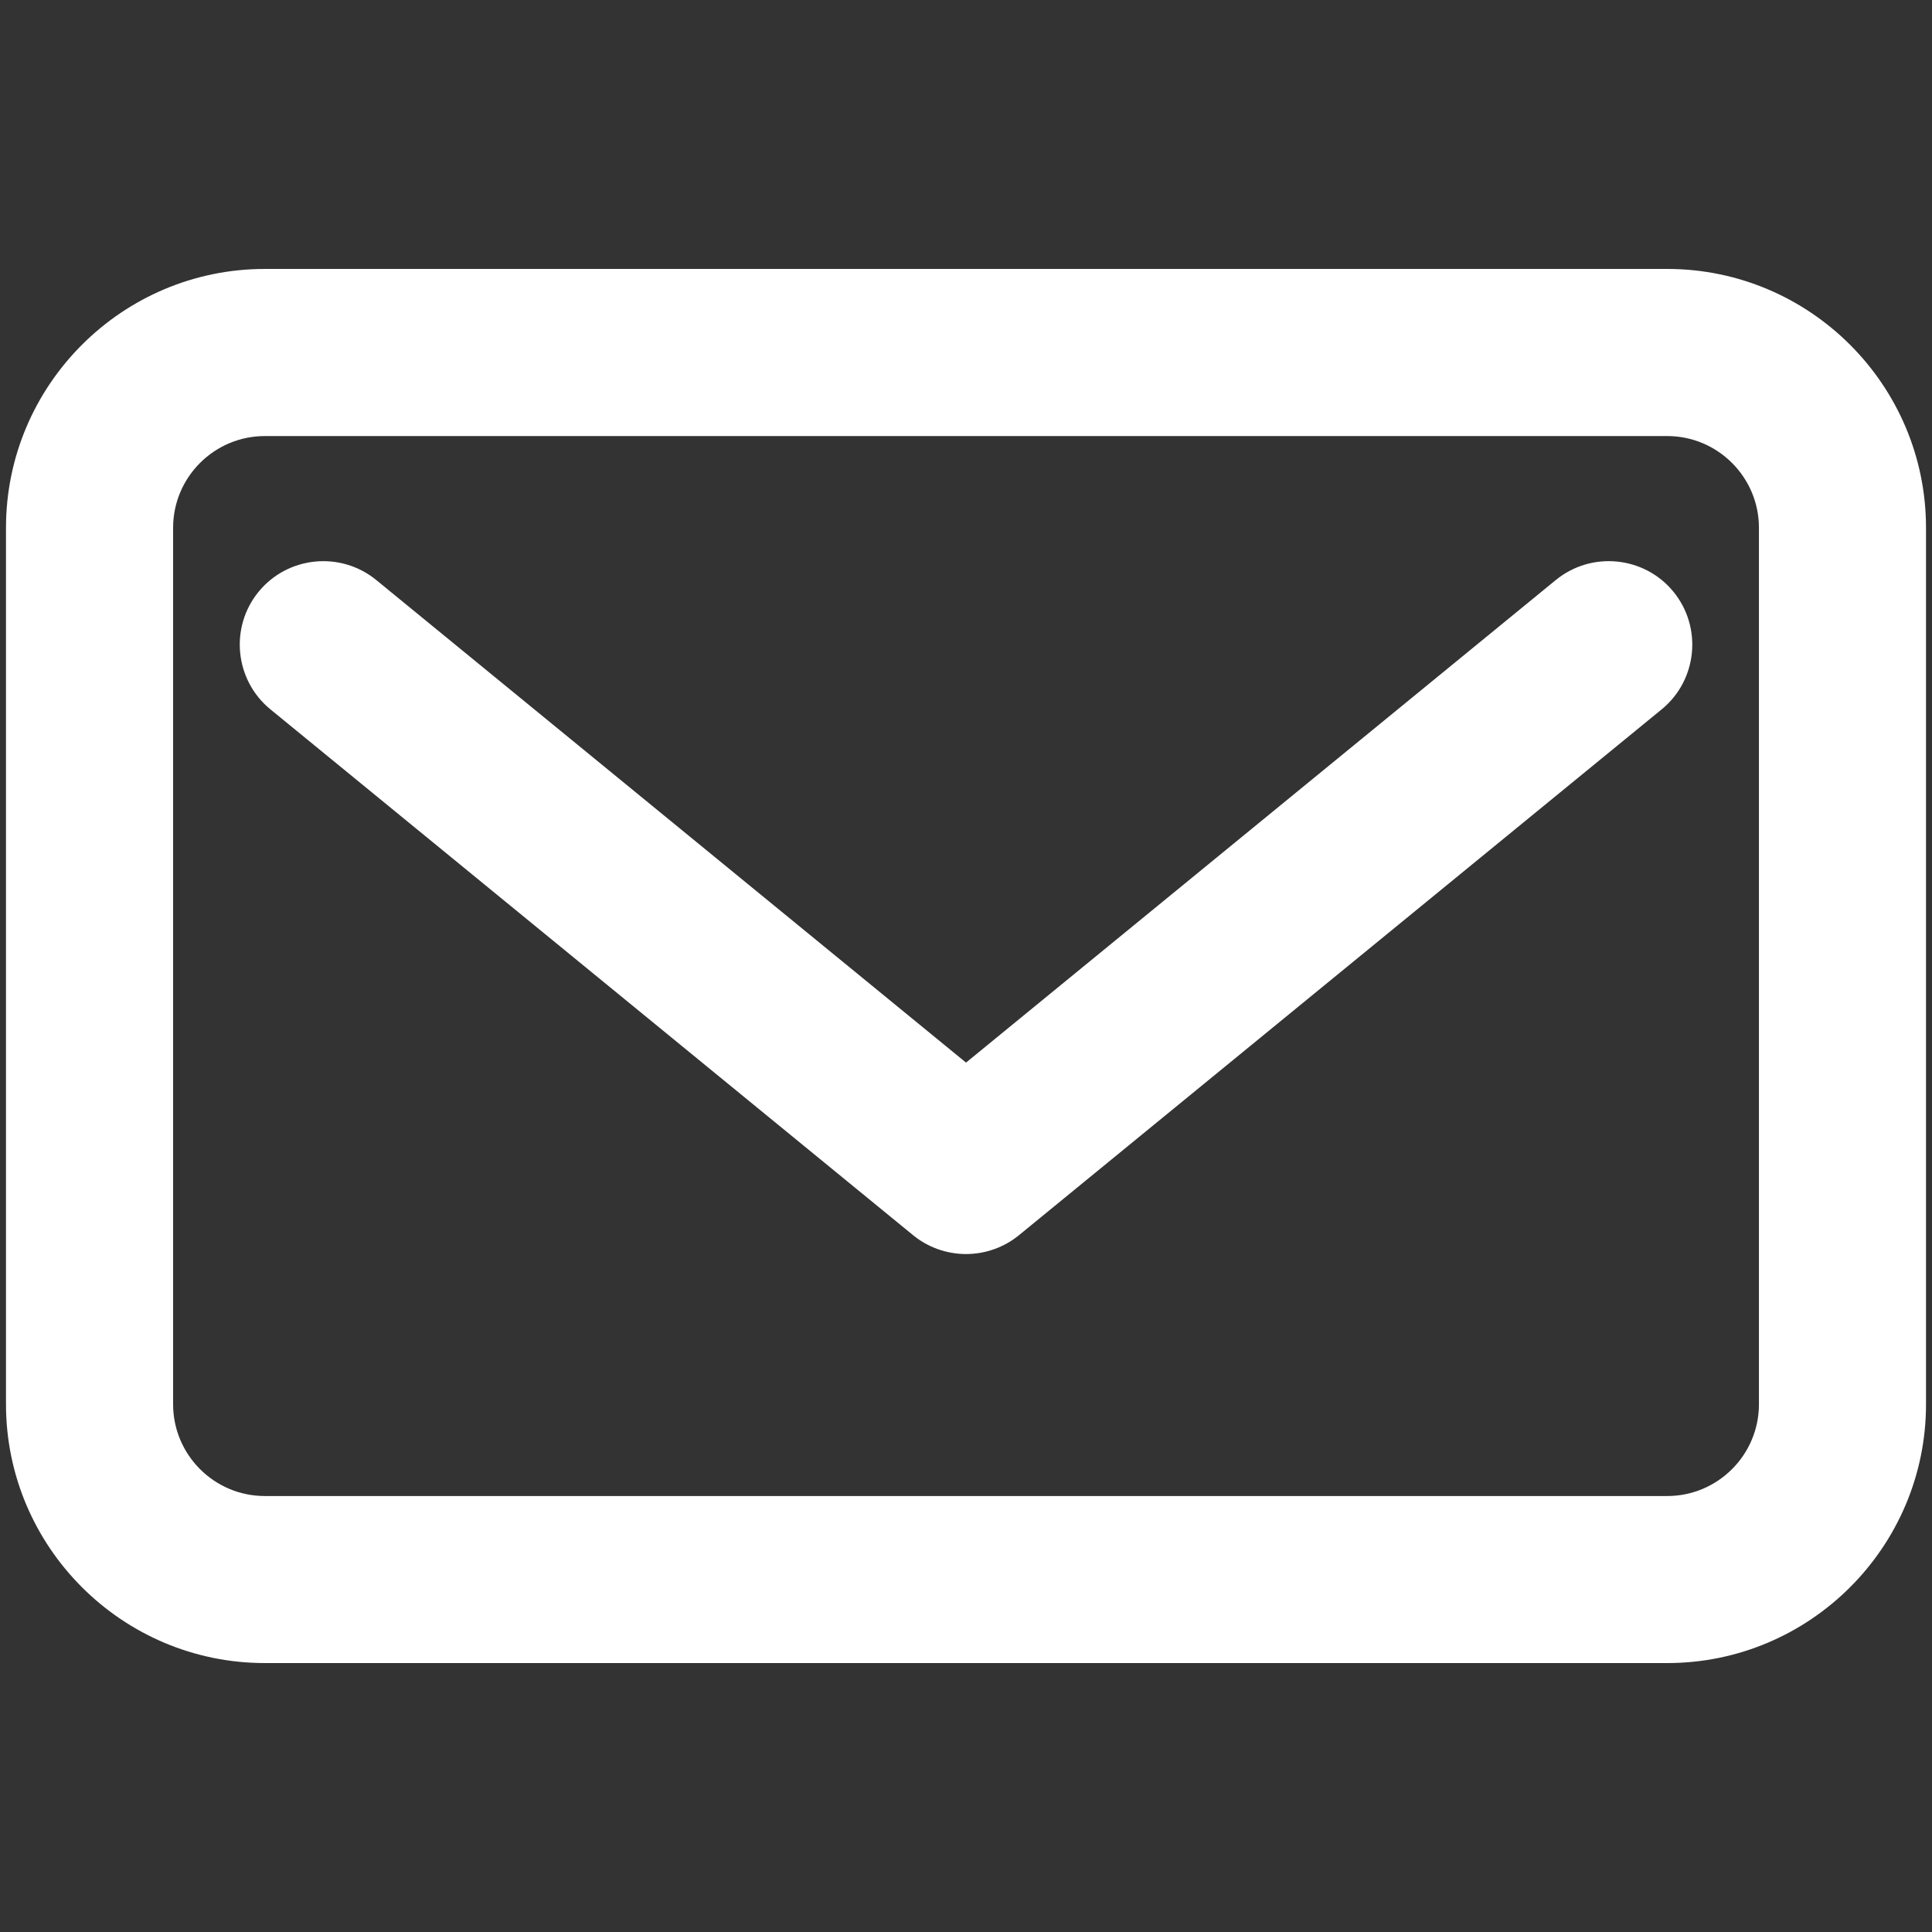
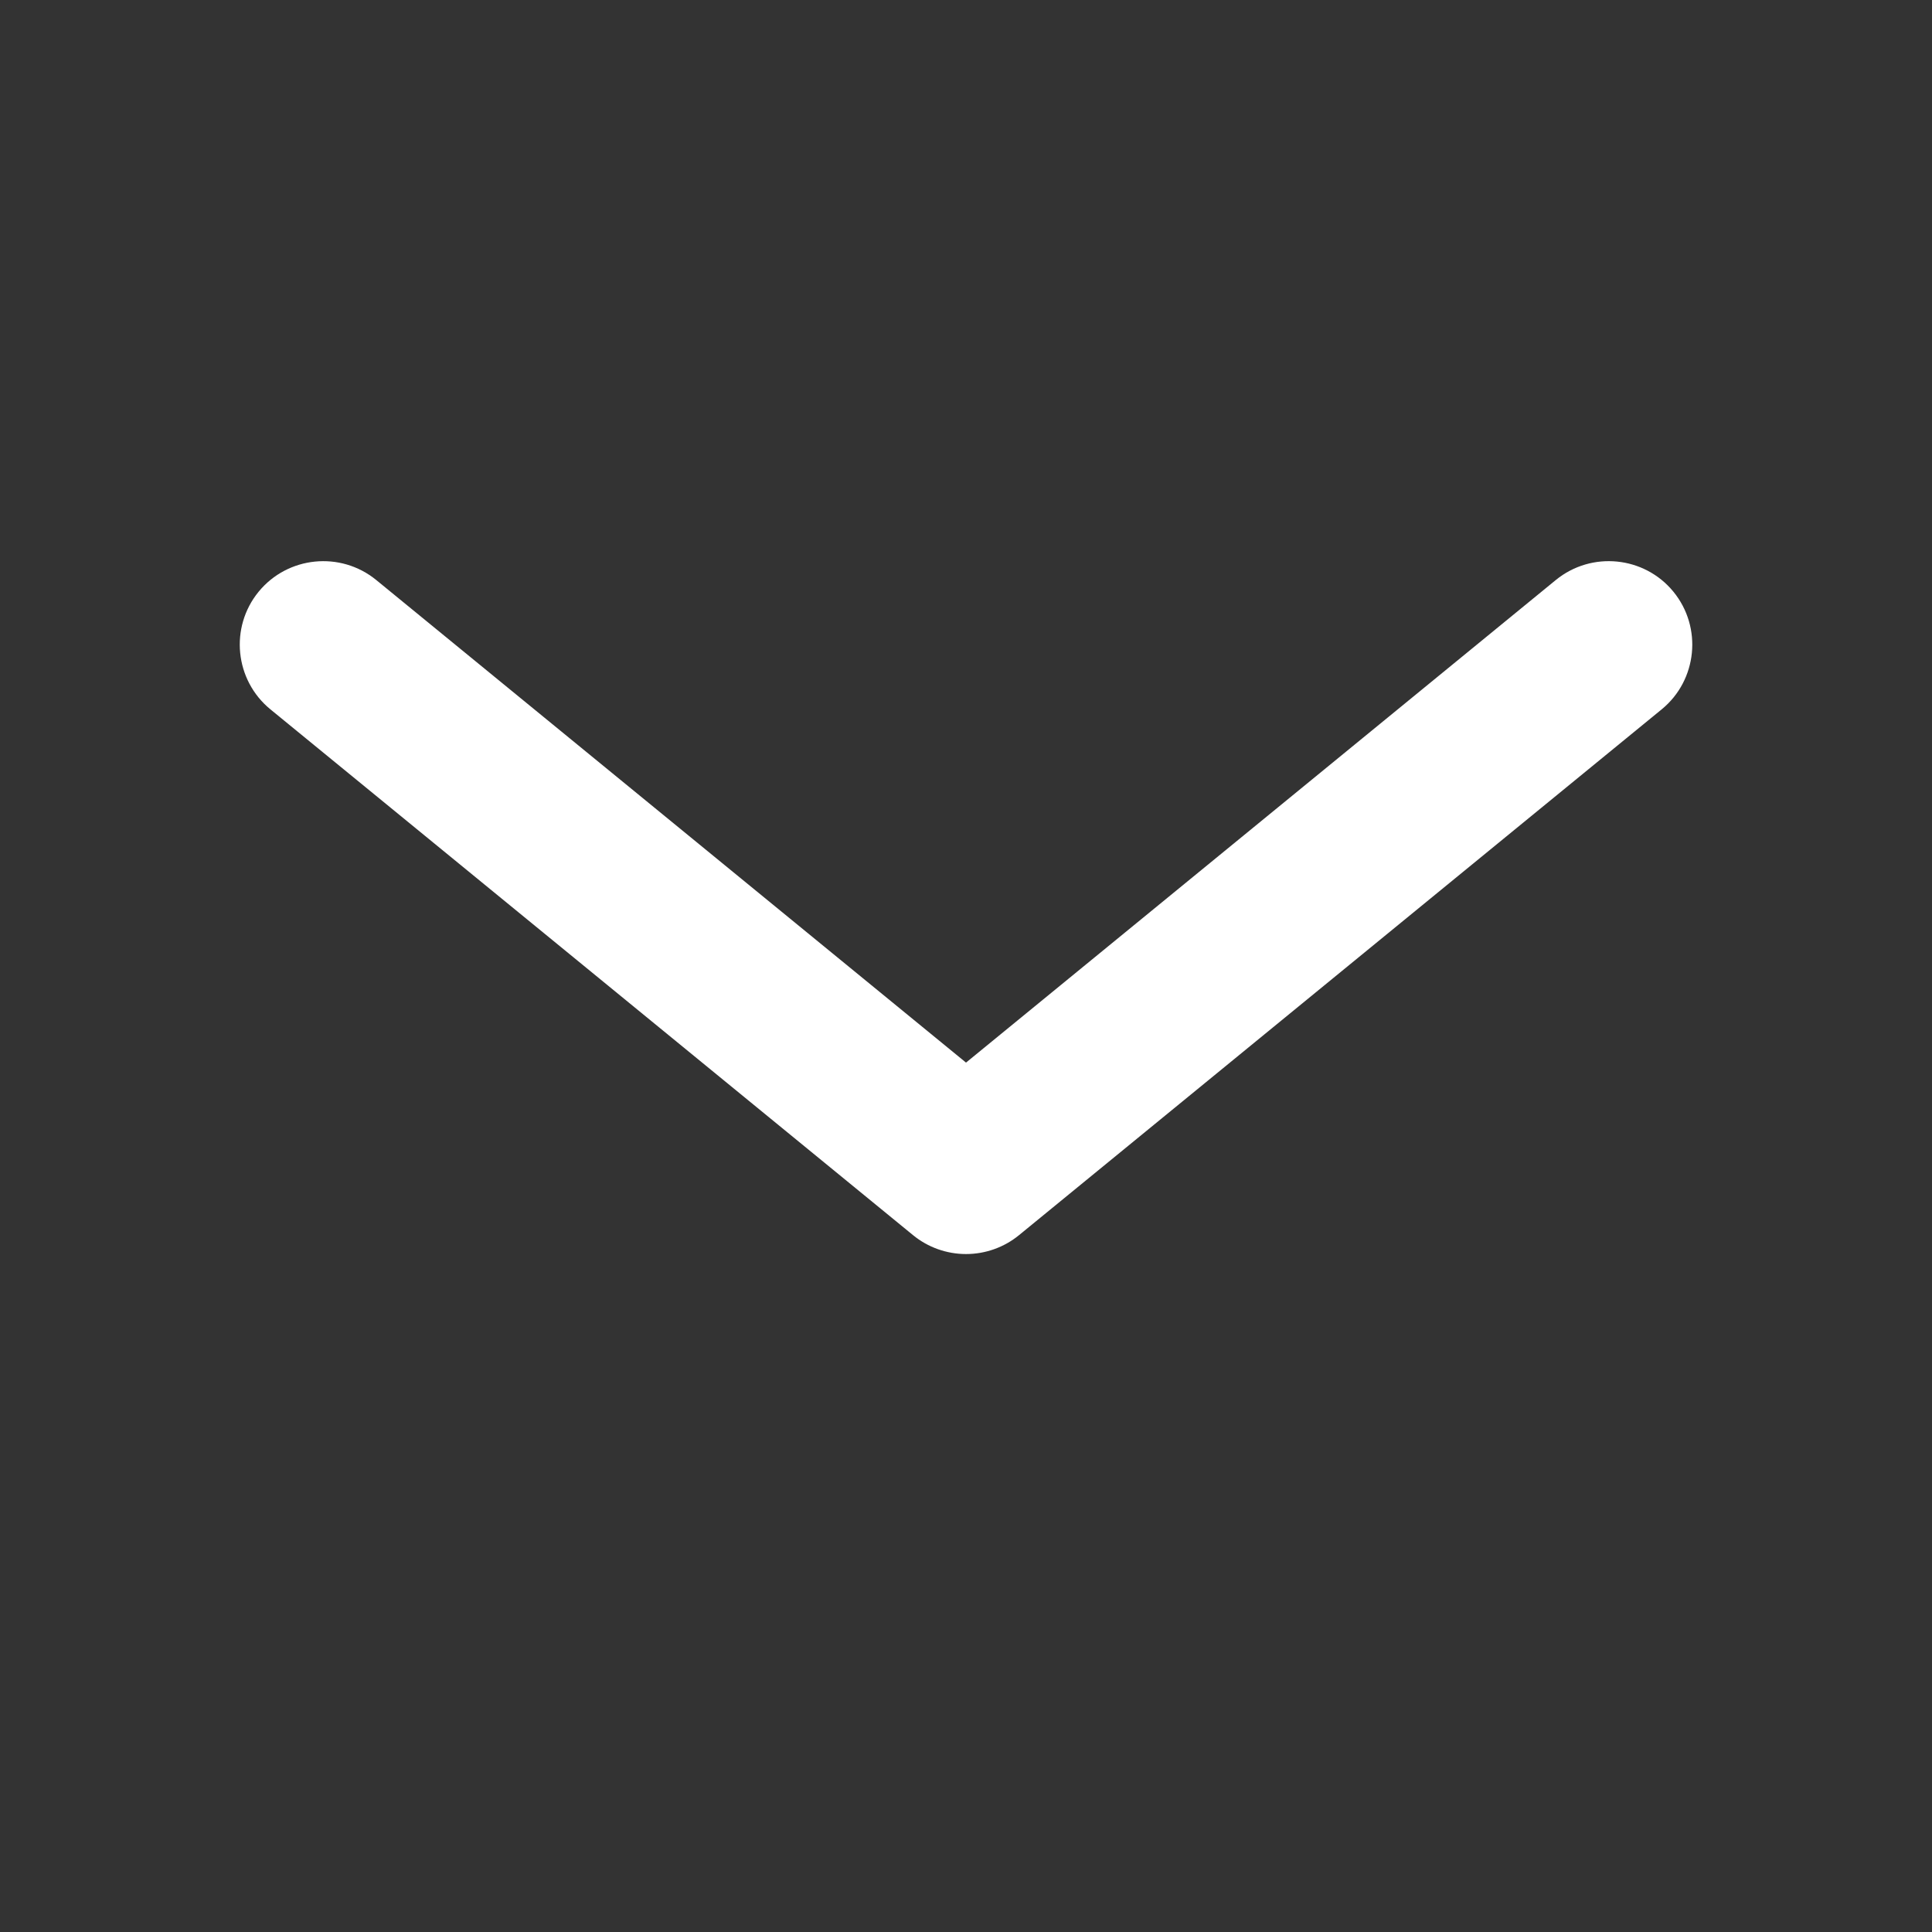
<svg xmlns="http://www.w3.org/2000/svg" version="1.1" id="圖層_1" x="0px" y="0px" viewBox="0 0 500 500" style="enable-background:new 0 0 500 500;" xml:space="preserve">
  <rect x="0" y="0" width="500" height="500" fill="#333333" stroke="none" />
  <g>
-     <path class="st0" d="M431.472,69.601H68.539c-36.935,0-66.989,30.055-66.989,66.989V363.41c0,36.945,30.055,66.989,66.989,66.989   h362.933c36.935,0,66.979-30.044,66.979-66.979V136.59C498.45,99.656,468.406,69.601,431.472,69.601z M455.21,363.421   c0,13.099-10.65,23.749-23.738,23.749H68.539c-13.088,0-23.738-10.65-23.738-23.749V136.59c0-13.088,10.65-23.738,23.738-23.738   h362.933c13.088,0,23.738,10.65,23.738,23.738V363.421z" fill="#FFFFFF" />
    <path class="st0" d="M402.663,150.09L250.005,275L97.348,150.09c-9.242-7.53-22.882-6.154-30.423,3.055   c-7.541,9.22-6.176,22.872,3.044,30.423L236.3,319.66c3.846,3.153,8.711,4.886,13.706,4.886s9.859-1.733,13.695-4.875   l166.352-136.102c9.209-7.541,10.574-21.192,3.034-30.423C425.556,143.925,411.894,142.56,402.663,150.09z" fill="#FFFFFF" />
  </g>
</svg>